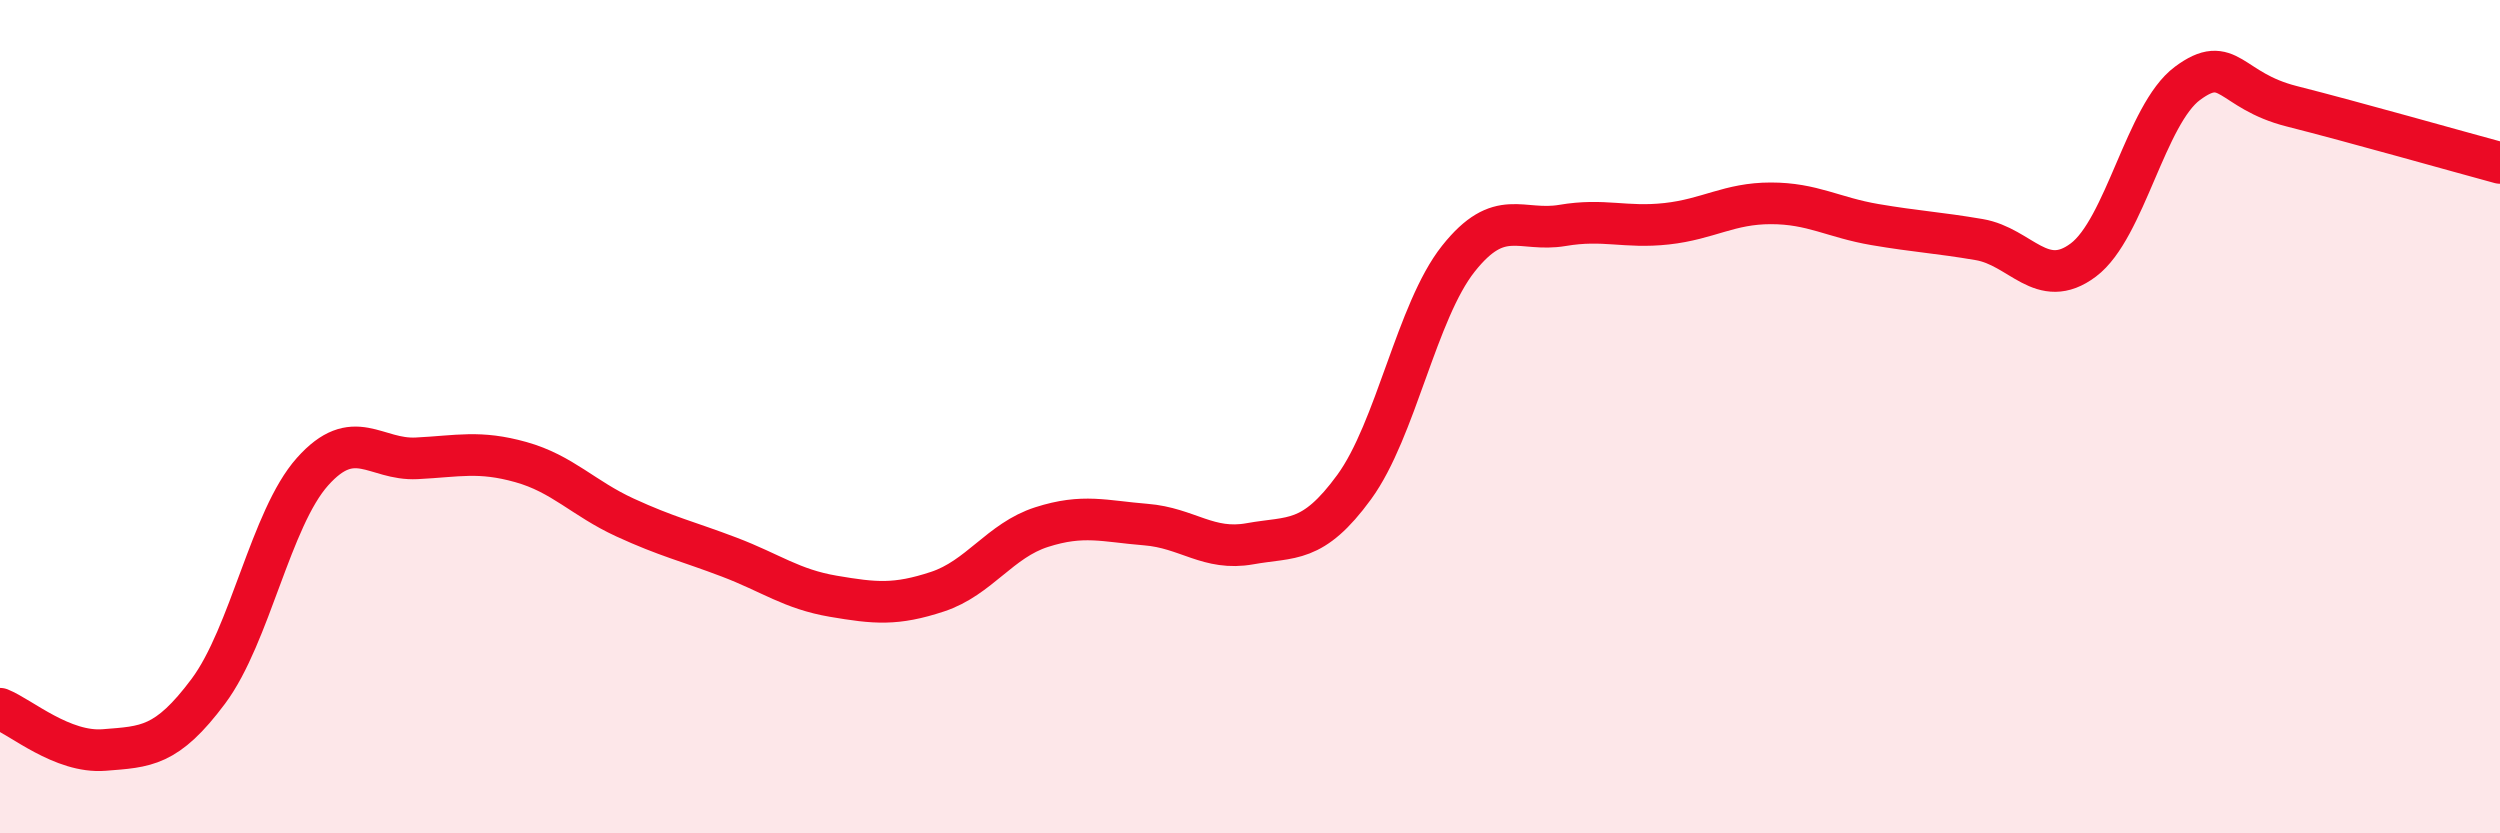
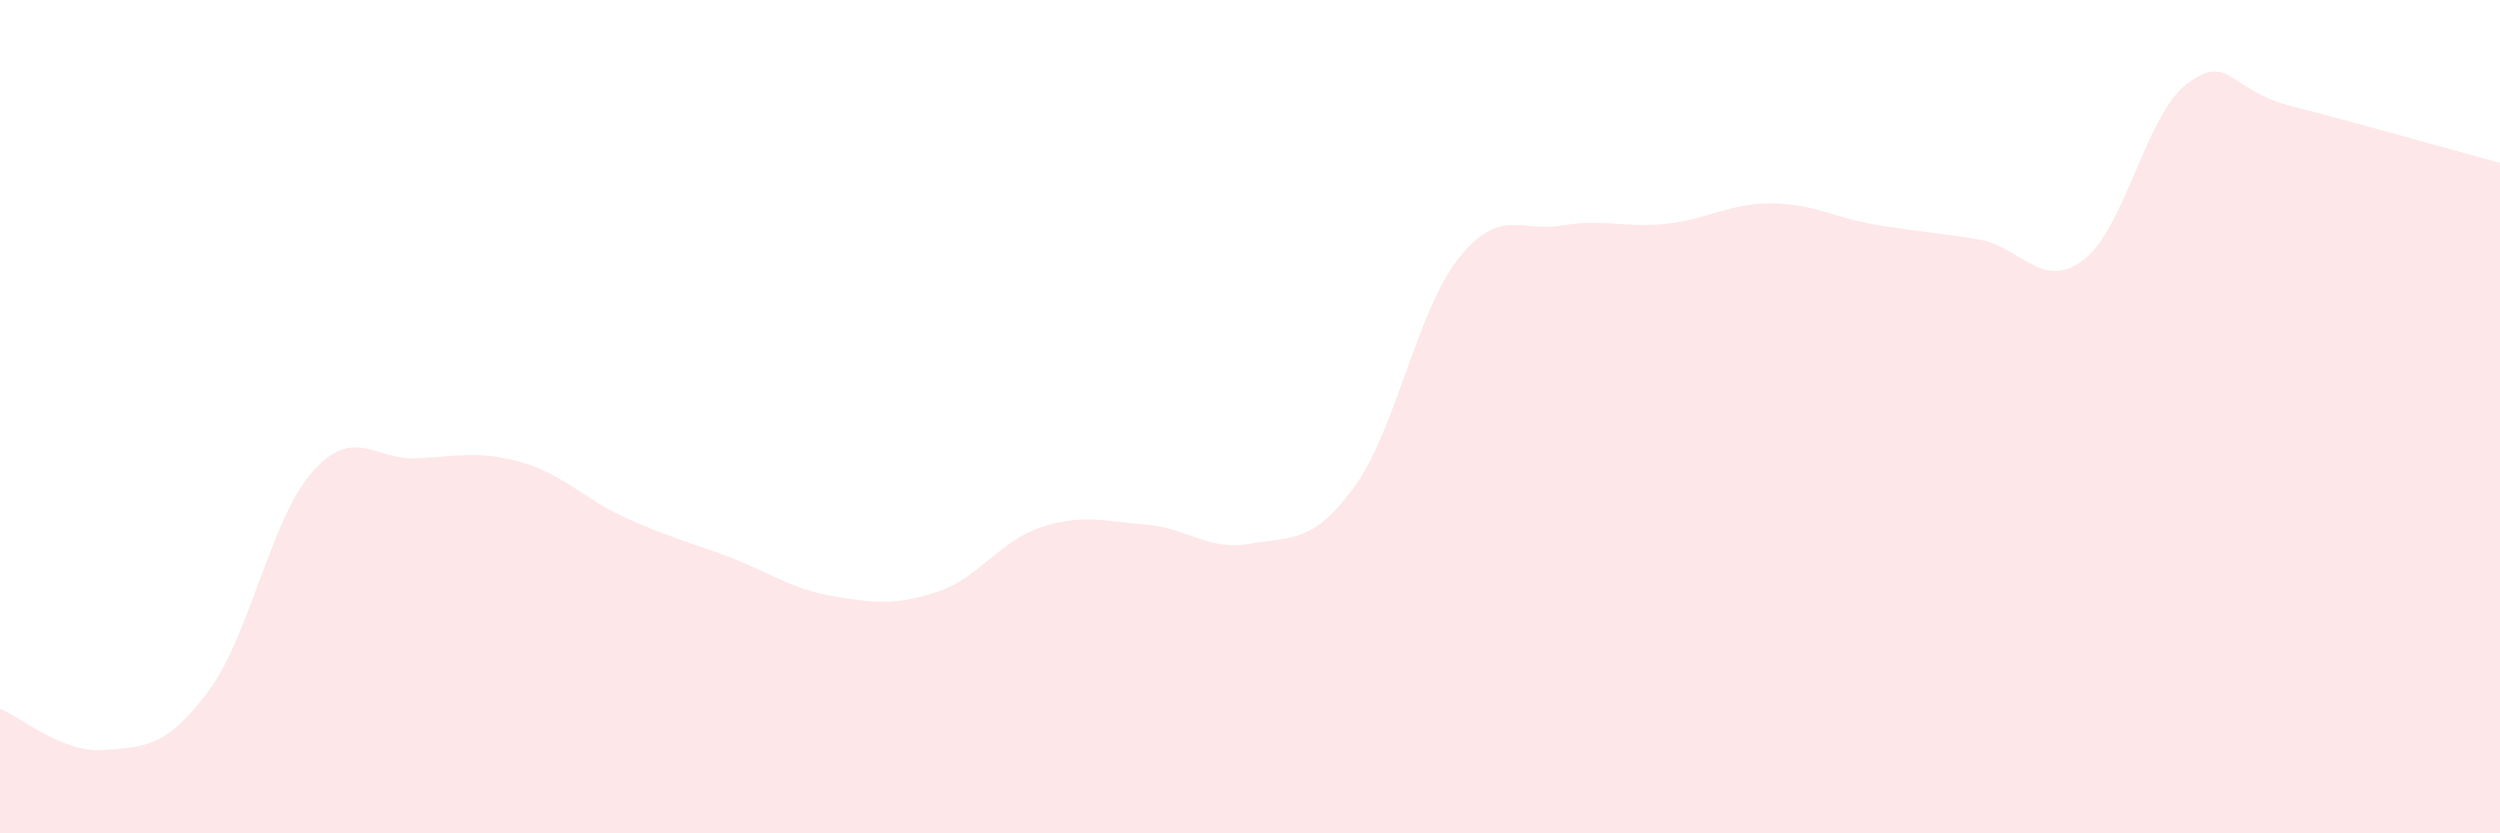
<svg xmlns="http://www.w3.org/2000/svg" width="60" height="20" viewBox="0 0 60 20">
  <path d="M 0,17.01 C 0.5,17.21 1.5,18.08 2.5,18 C 3.5,17.92 4,17.93 5,16.59 C 6,15.25 6.5,12.44 7.5,11.32 C 8.5,10.2 9,11.05 10,11 C 11,10.95 11.5,10.81 12.5,11.09 C 13.5,11.37 14,11.96 15,12.42 C 16,12.88 16.5,12.99 17.5,13.37 C 18.5,13.75 19,14.14 20,14.31 C 21,14.48 21.5,14.53 22.5,14.2 C 23.5,13.87 24,12.97 25,12.65 C 26,12.33 26.5,12.51 27.5,12.59 C 28.5,12.67 29,13.23 30,13.05 C 31,12.87 31.5,13.06 32.5,11.69 C 33.5,10.32 34,7.47 35,6.21 C 36,4.95 36.5,5.58 37.5,5.41 C 38.5,5.24 39,5.48 40,5.37 C 41,5.26 41.5,4.88 42.5,4.88 C 43.5,4.88 44,5.22 45,5.39 C 46,5.56 46.5,5.58 47.5,5.75 C 48.5,5.92 49,6.99 50,6.24 C 51,5.49 51.5,2.74 52.5,2 C 53.5,1.26 53.5,2.17 55,2.55 C 56.5,2.93 59,3.64 60,3.91L60 20L0 20Z" fill="#EB0A25" opacity="0.1" stroke-linecap="round" stroke-linejoin="round" />
-   <path d="M 0,17.01 C 0.5,17.21 1.5,18.08 2.5,18 C 3.5,17.92 4,17.93 5,16.59 C 6,15.25 6.5,12.44 7.5,11.32 C 8.5,10.2 9,11.05 10,11 C 11,10.95 11.5,10.81 12.5,11.09 C 13.5,11.37 14,11.96 15,12.42 C 16,12.88 16.5,12.99 17.5,13.37 C 18.5,13.75 19,14.14 20,14.31 C 21,14.48 21.5,14.53 22.5,14.2 C 23.5,13.87 24,12.97 25,12.65 C 26,12.33 26.5,12.51 27.5,12.59 C 28.5,12.67 29,13.23 30,13.05 C 31,12.87 31.5,13.06 32.5,11.69 C 33.5,10.32 34,7.47 35,6.21 C 36,4.95 36.5,5.58 37.5,5.41 C 38.5,5.24 39,5.48 40,5.37 C 41,5.26 41.5,4.88 42.5,4.88 C 43.5,4.88 44,5.22 45,5.39 C 46,5.56 46.5,5.58 47.5,5.75 C 48.5,5.92 49,6.99 50,6.24 C 51,5.49 51.5,2.74 52.5,2 C 53.5,1.26 53.5,2.17 55,2.55 C 56.5,2.93 59,3.64 60,3.91" stroke="#EB0A25" stroke-width="1" fill="none" stroke-linecap="round" stroke-linejoin="round" />
</svg>